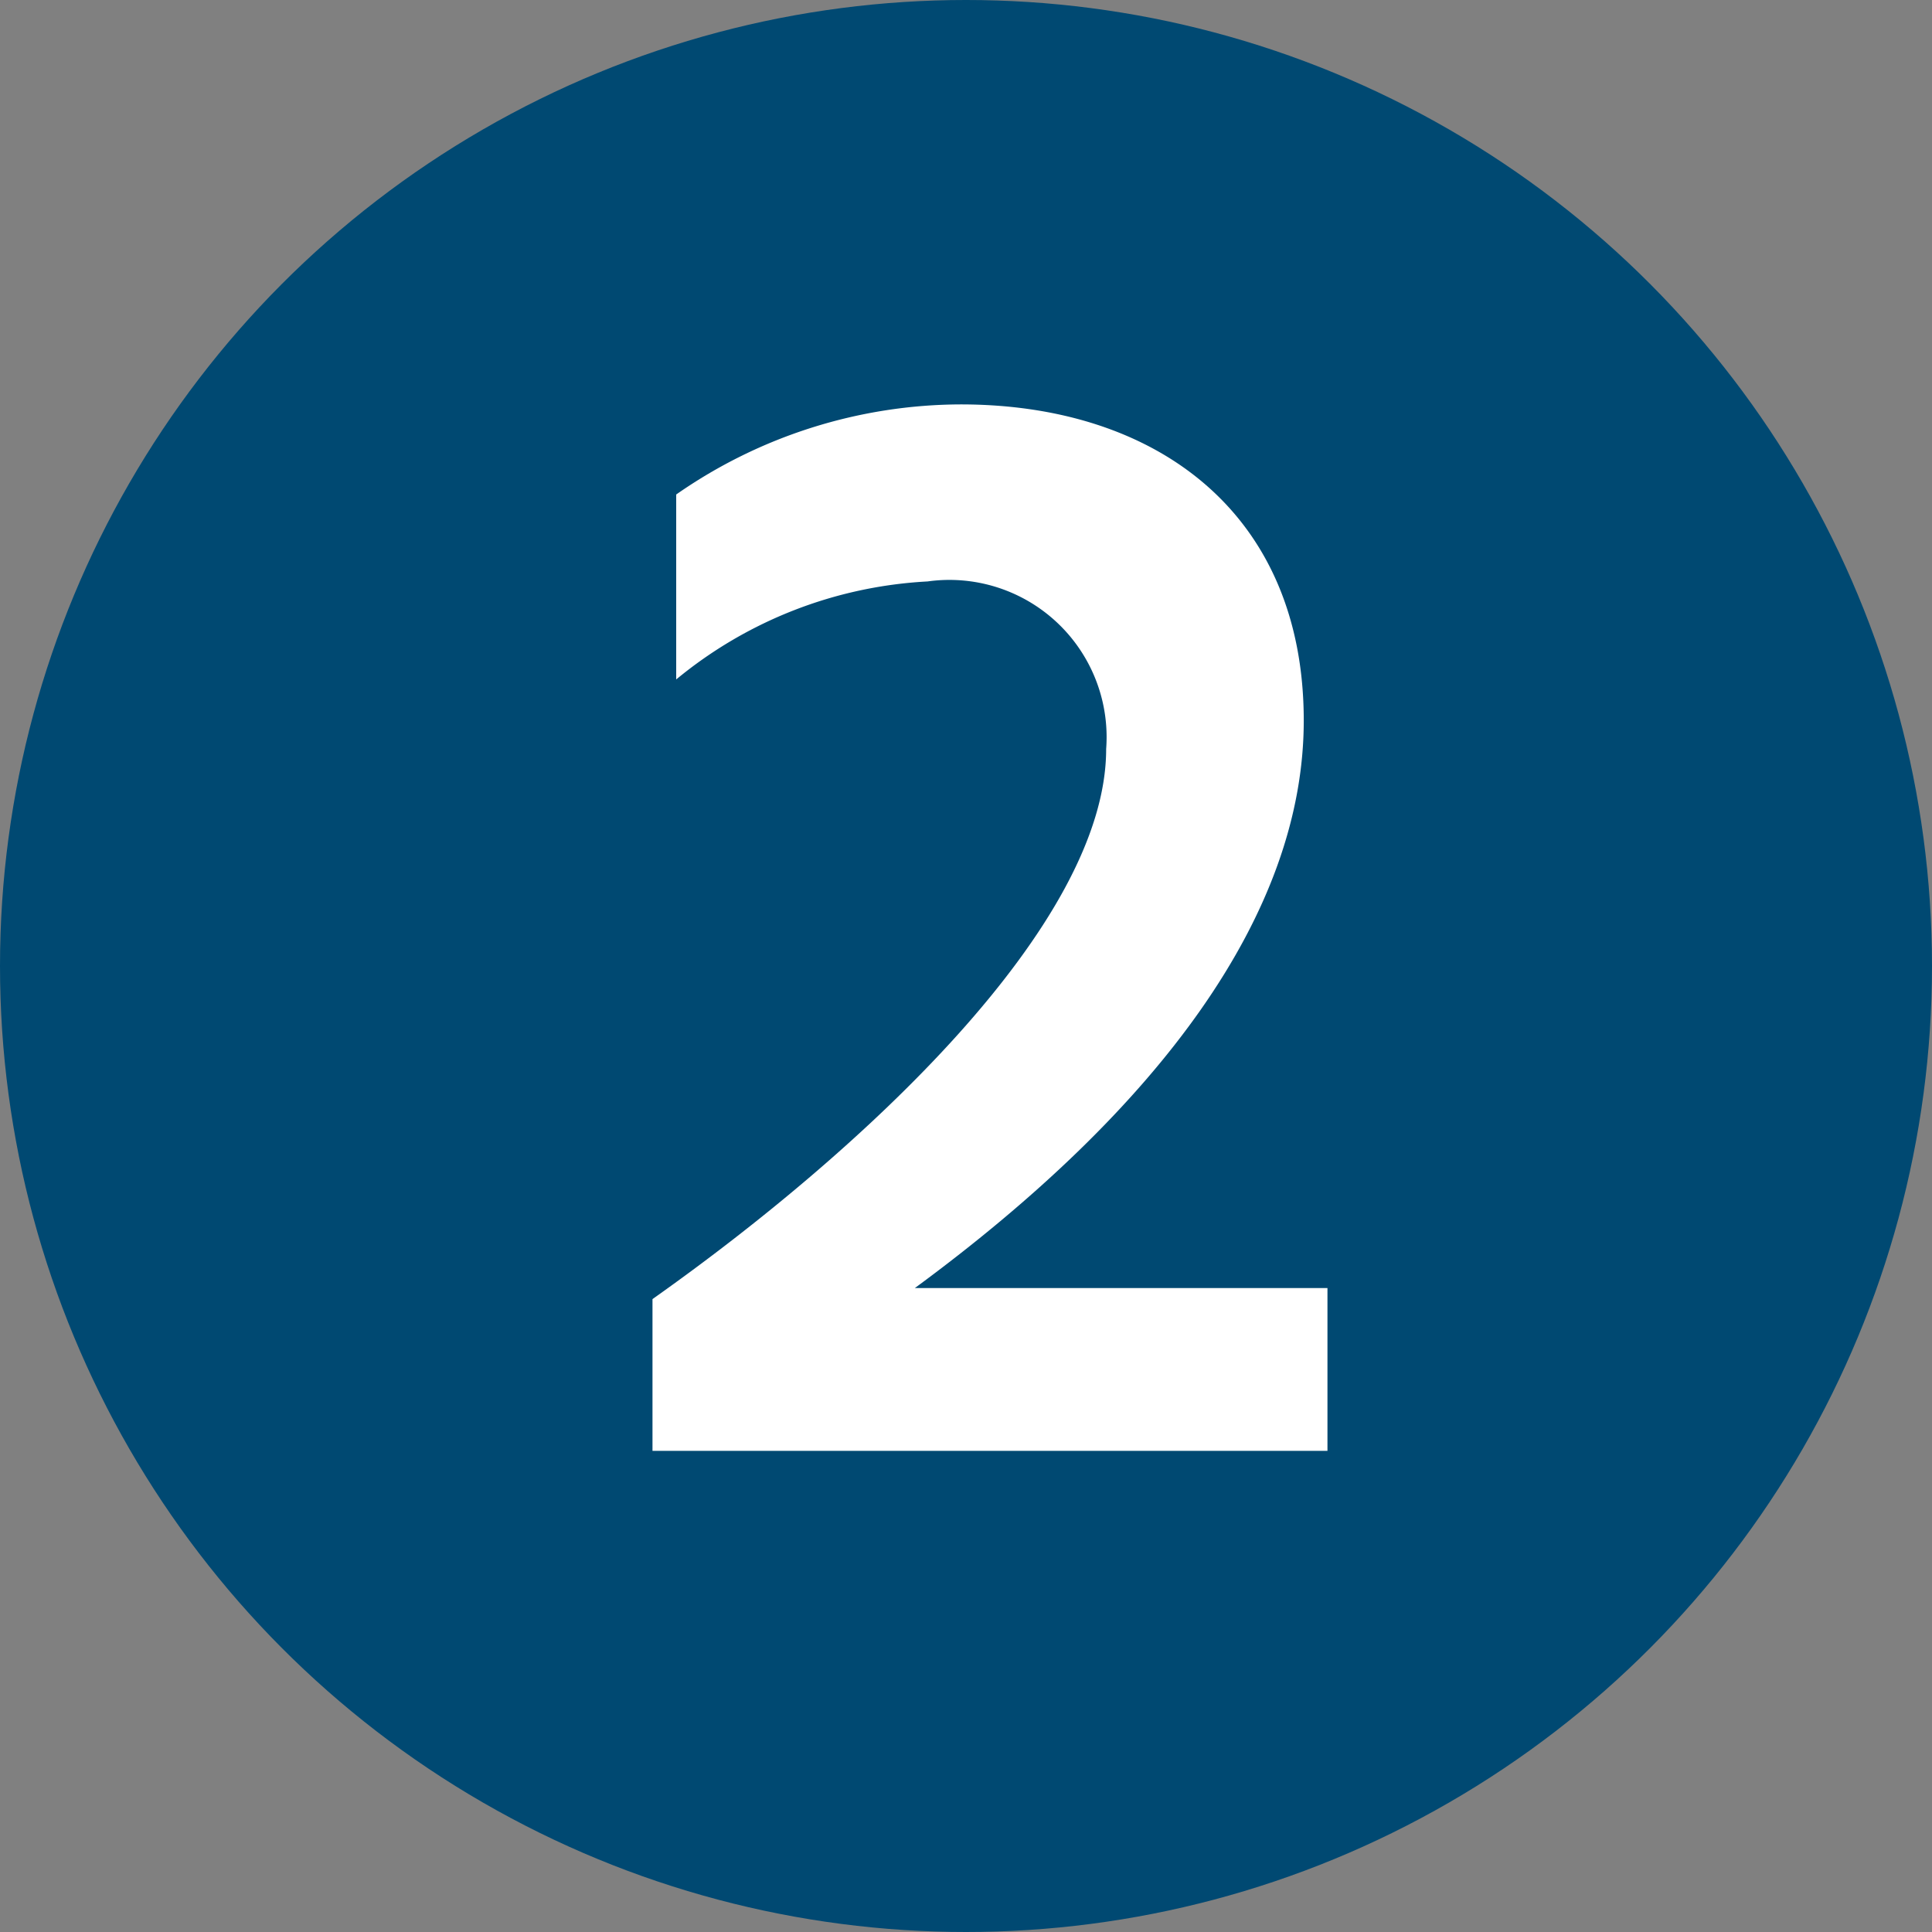
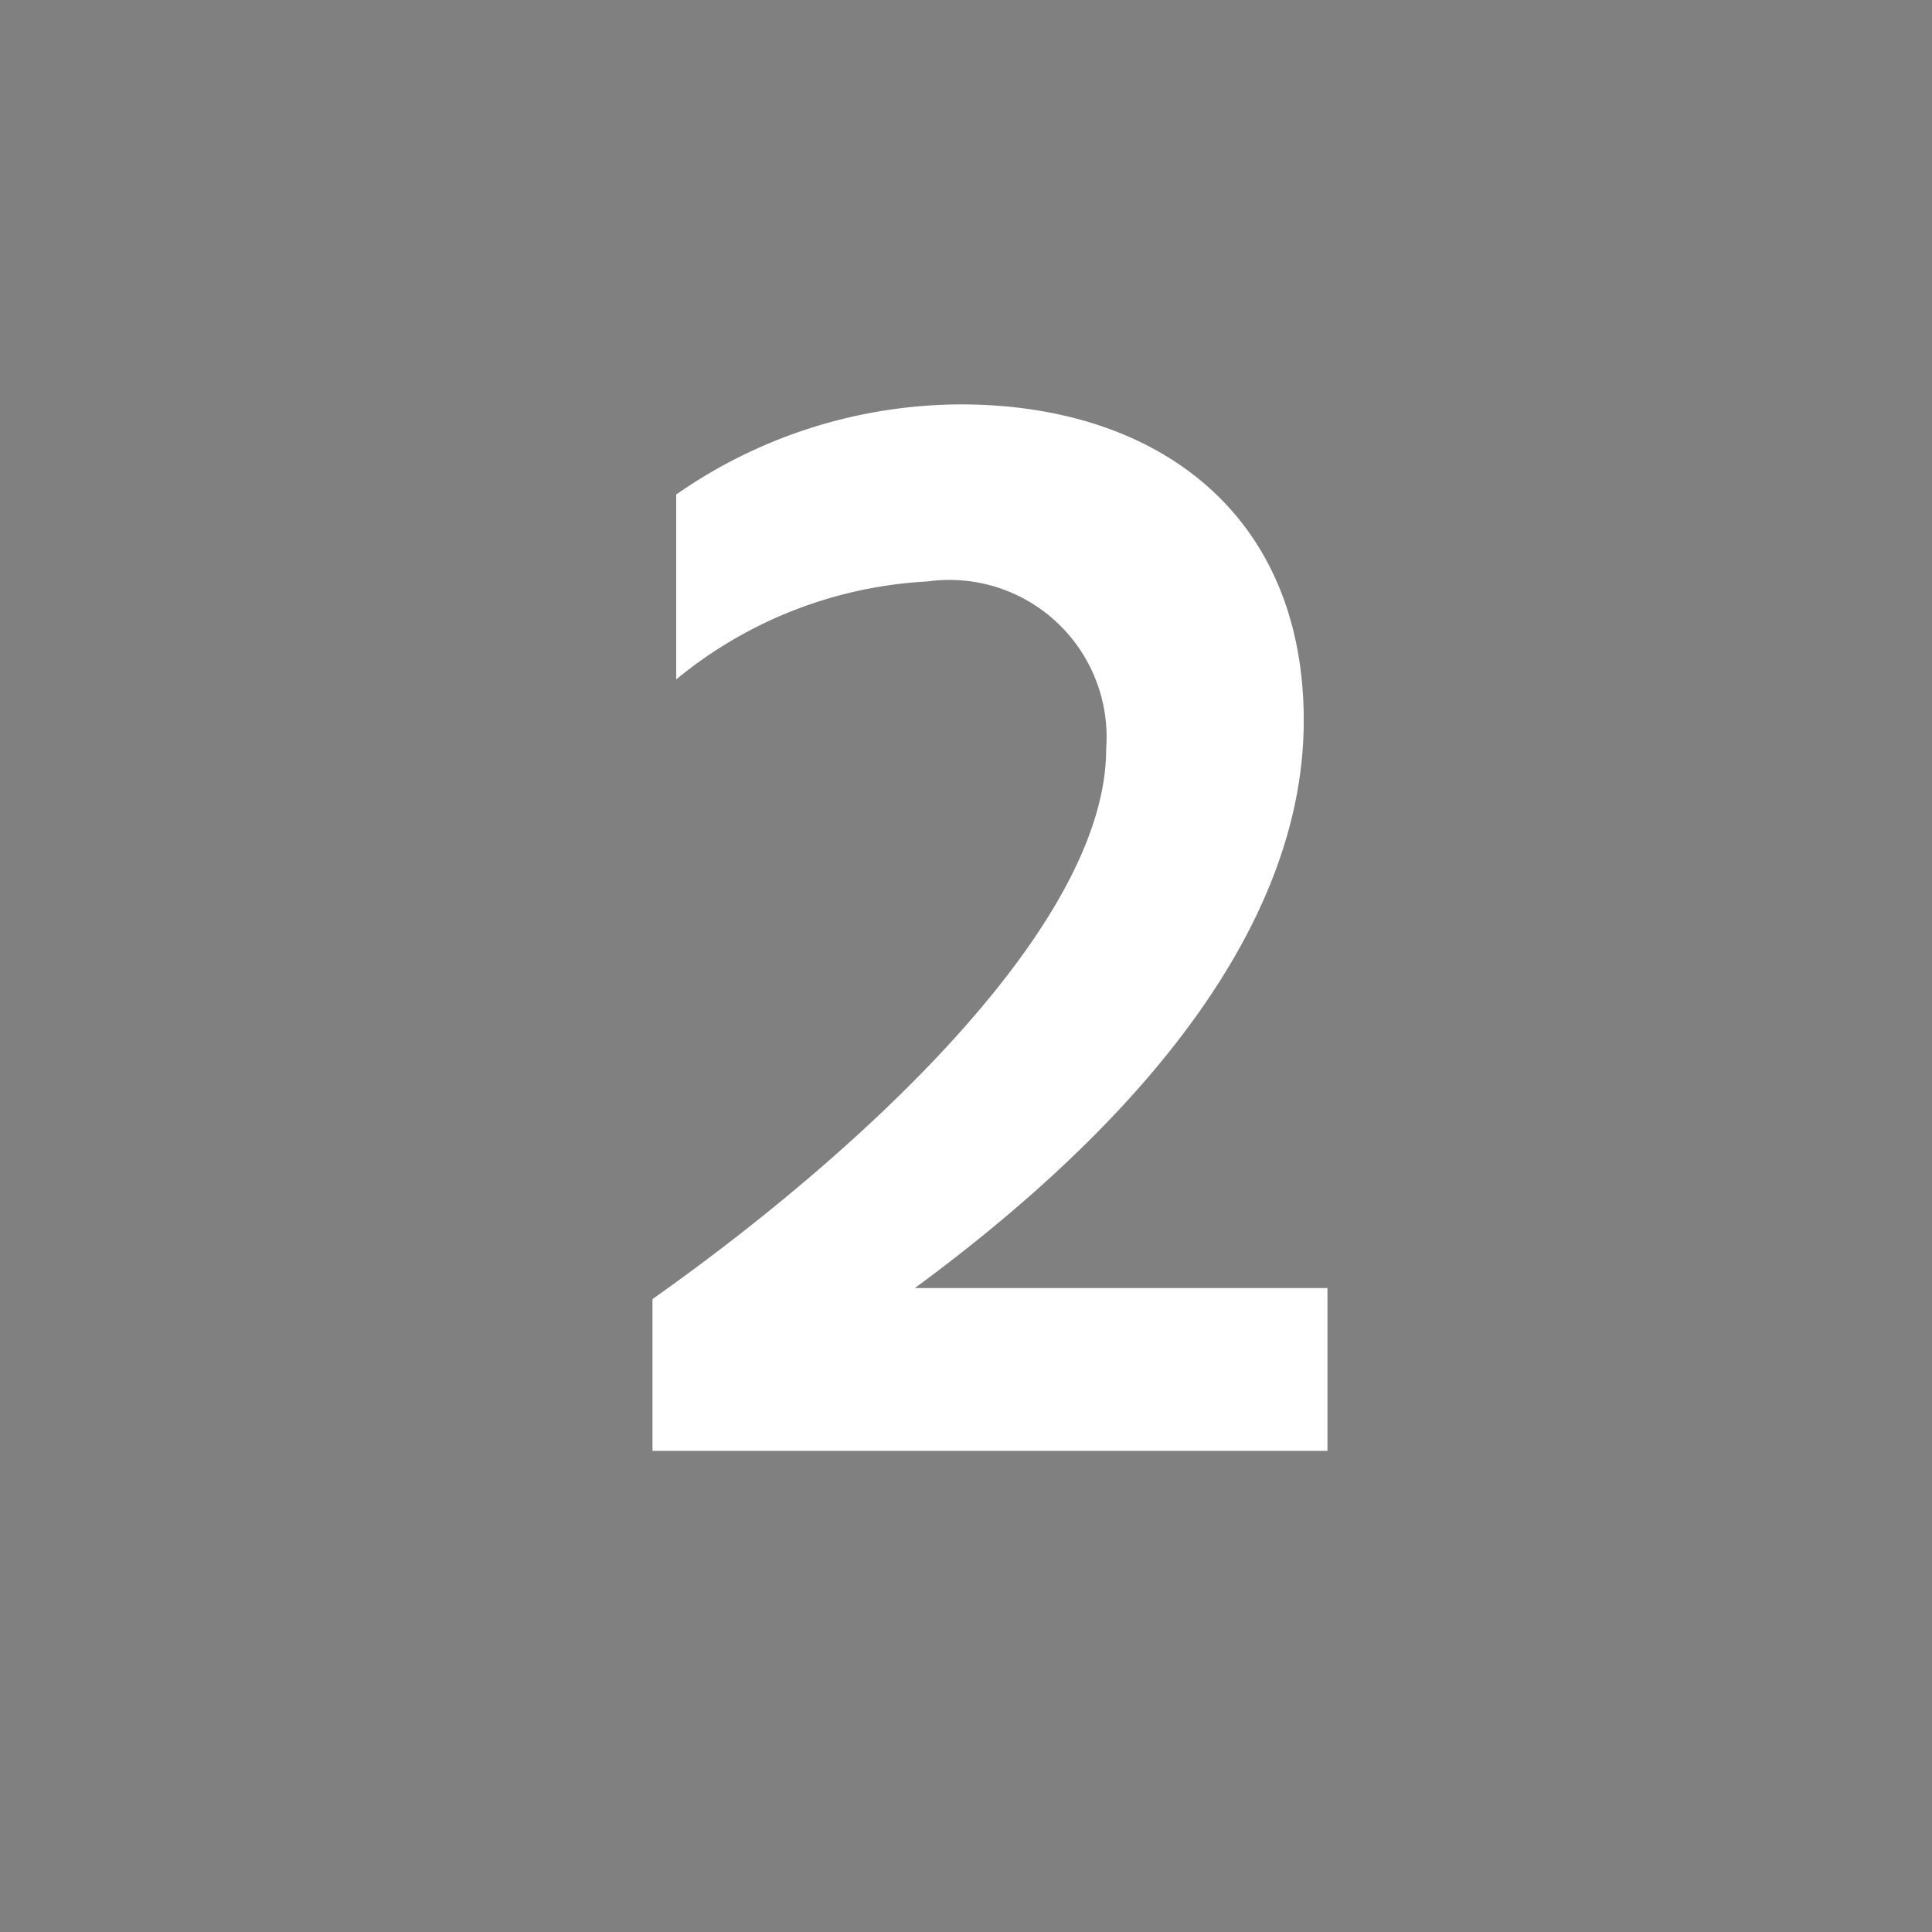
<svg xmlns="http://www.w3.org/2000/svg" width="22" height="22" viewBox="0 0 22 22">
  <rect x="0" y="0" width="22" height="22" fill="#808080" stroke="none" />
  <g transform="translate(0 -2.479)">
-     <circle cx="11" cy="11" r="11" transform="translate(0 2.479)" fill="#004972" />
    <path d="M3.582-1.854C6.372-3.906,8.01-6.12,8.01-8.316c0-2.358-1.674-3.6-3.906-3.6A5.687,5.687,0,0,0,.864-10.89v2.106A4.9,4.9,0,0,1,3.726-9.9,1.79,1.79,0,0,1,5.76-7.992c0,2-2.772,4.572-5.166,6.264V0H8.28V-1.854Z" transform="translate(6.836 19)" fill="#fff" />
  </g>
</svg>